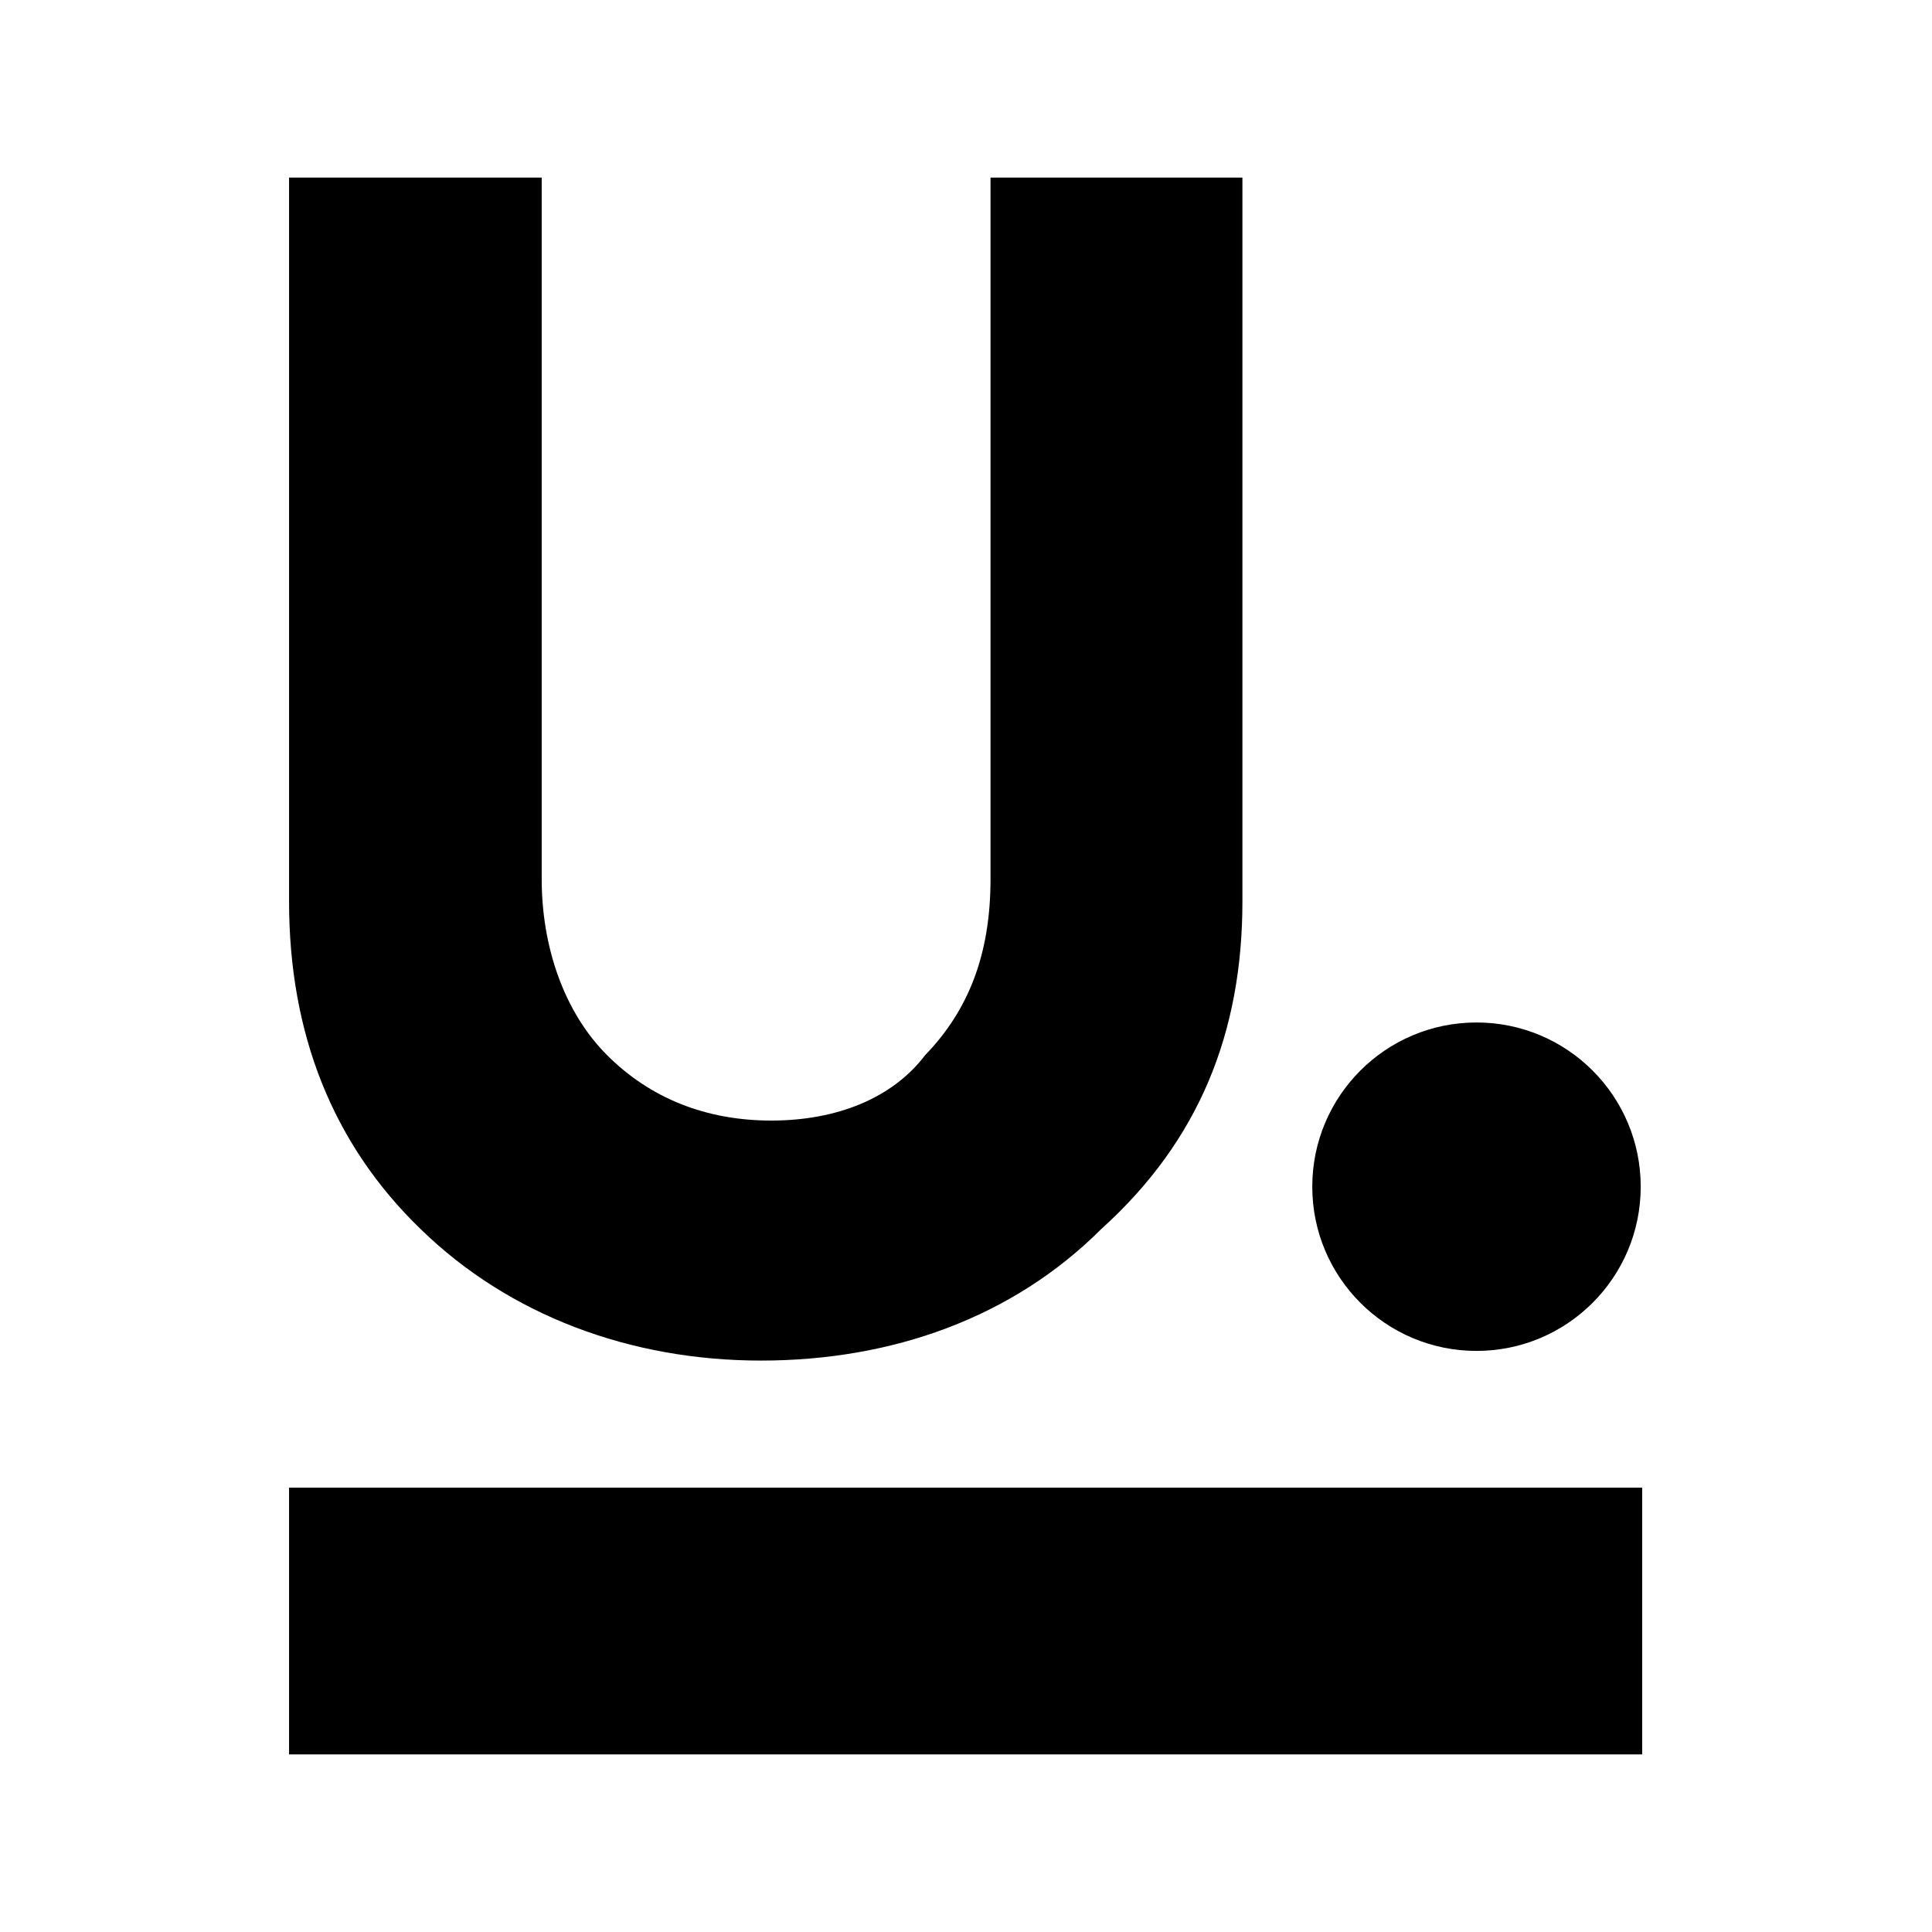
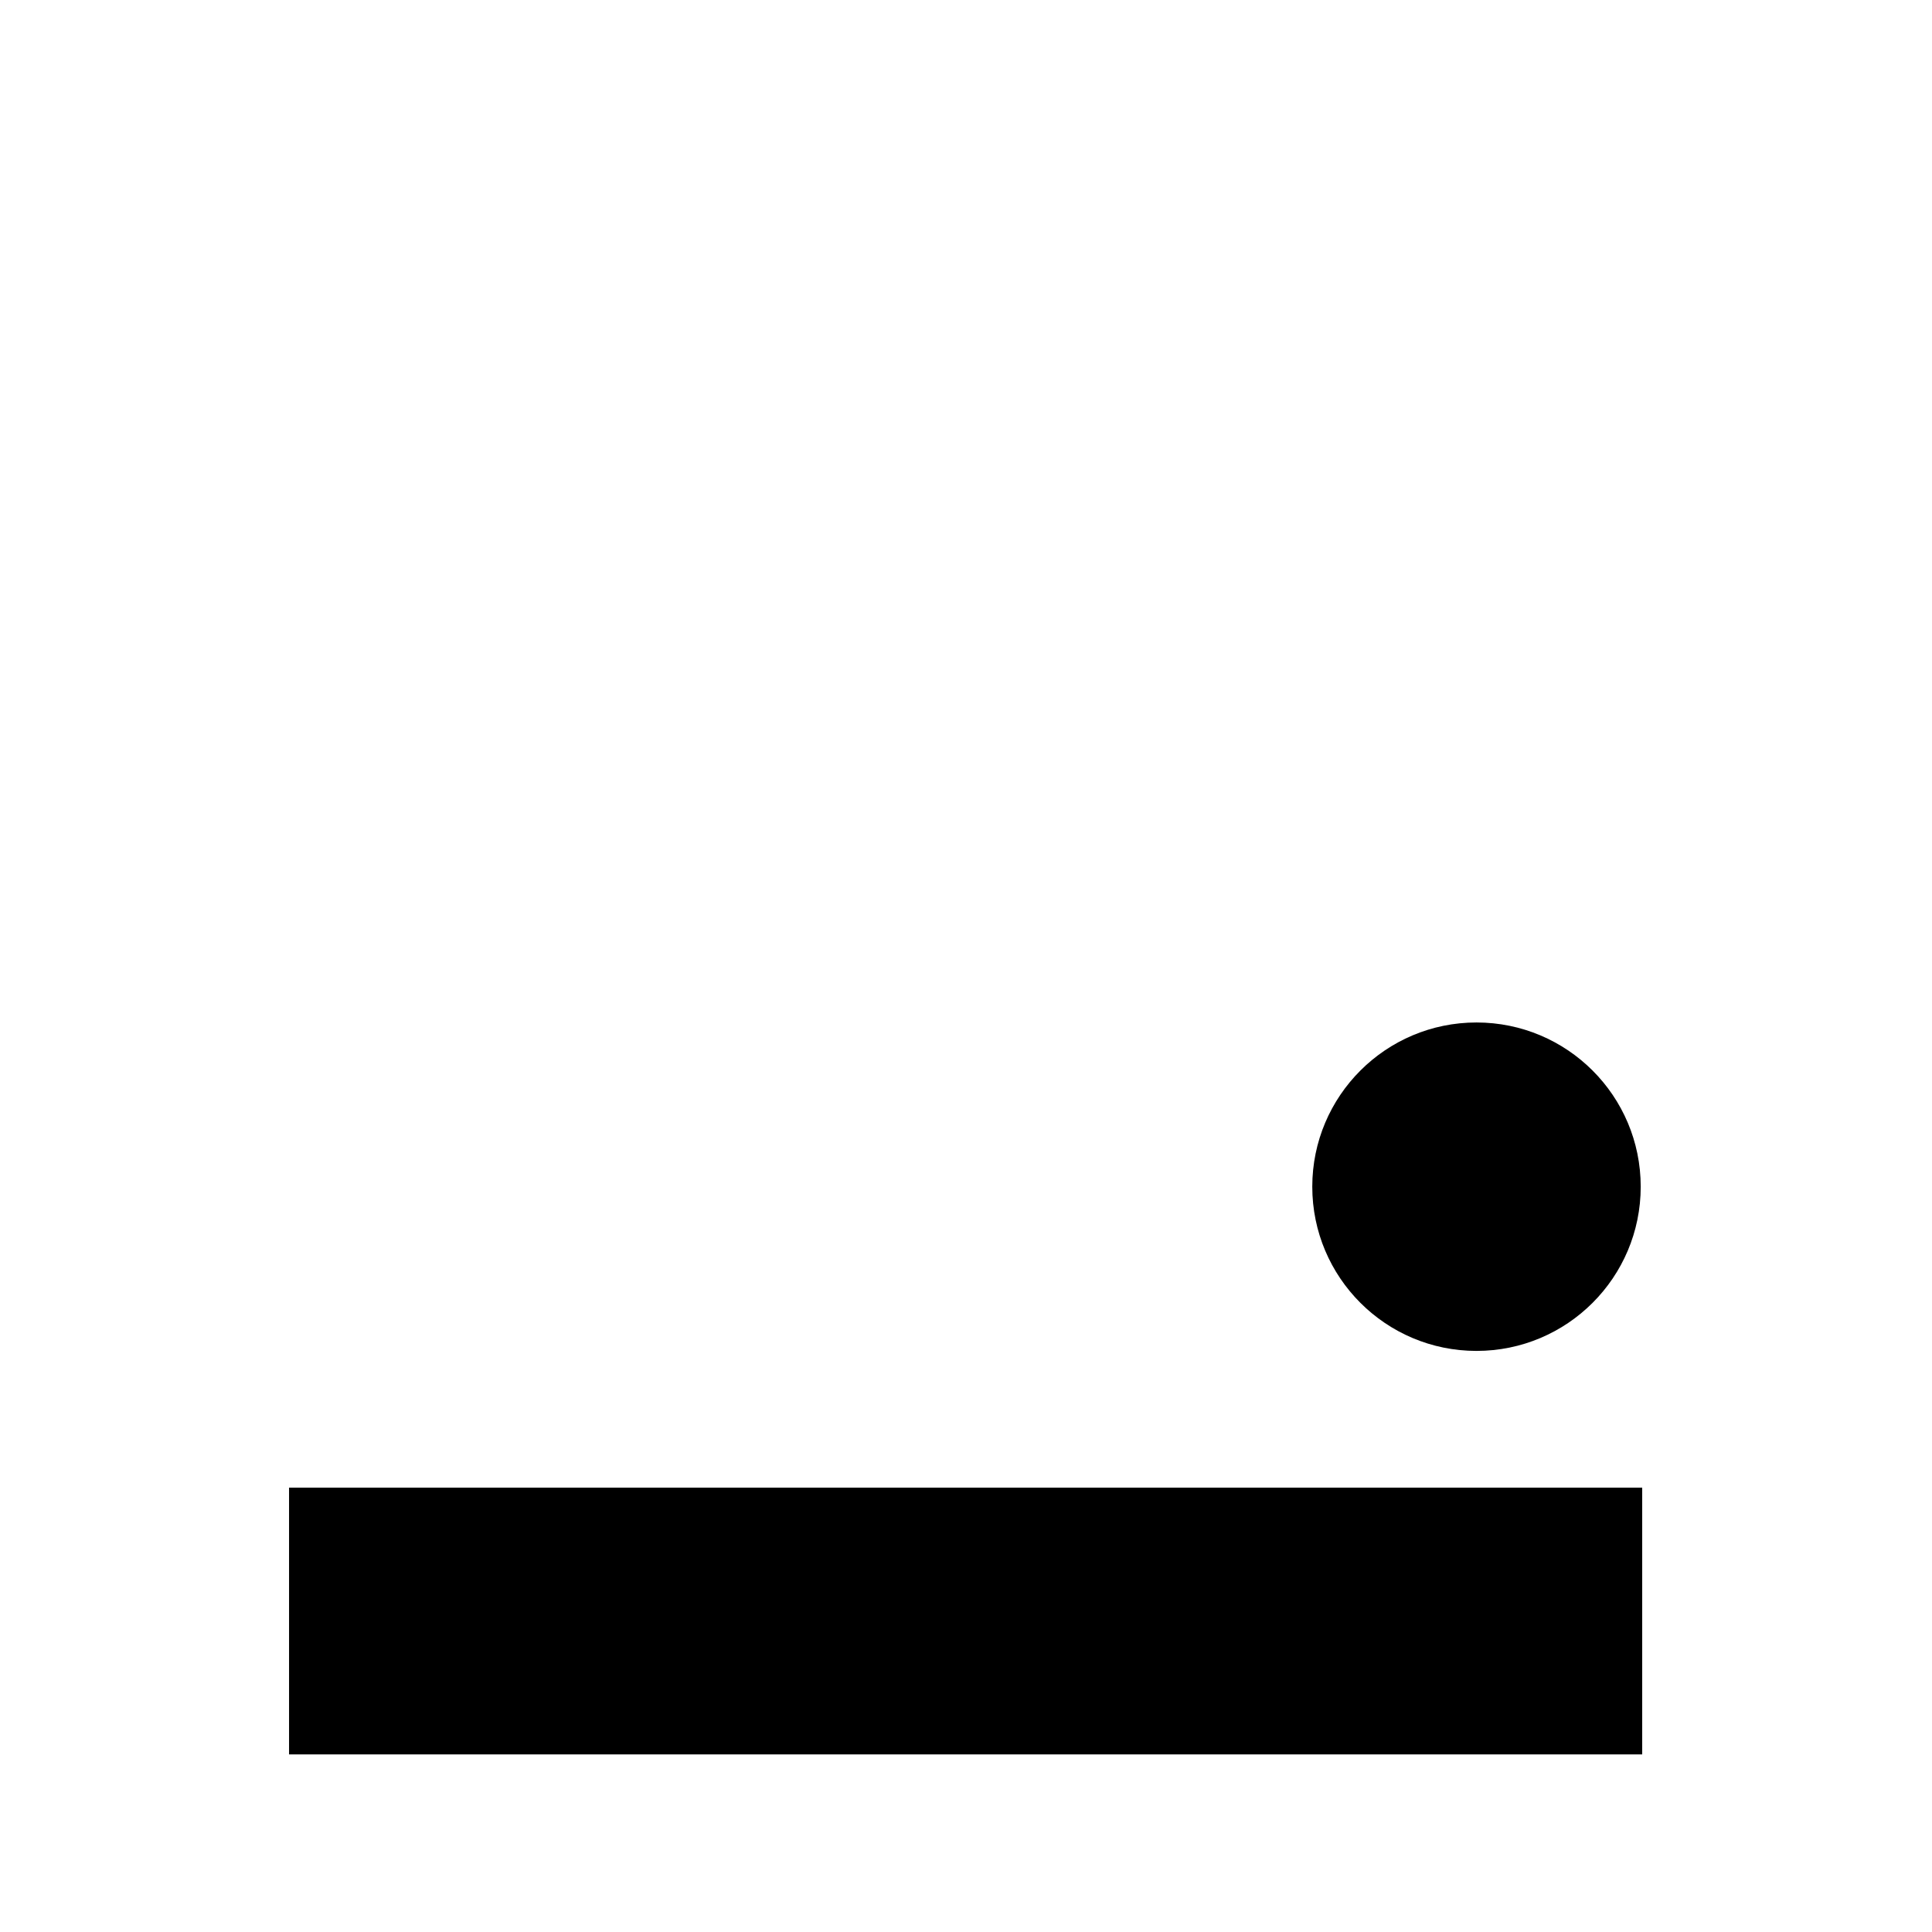
<svg xmlns="http://www.w3.org/2000/svg" version="1.1" id="Layer_1" x="0px" y="0px" viewBox="0 0 260 260" style="enable-background:new 0 0 260 260;" xml:space="preserve">
  <g>
-     <path d="M102.4,183.1c17.7,0,33.9-5.8,45.8-17.7c13.2-11.9,19-26.5,19-44.1V23.9h-33.9v94.4c0,10.2-3,17.7-8.8,23.7   c-4.4,5.8-11.9,8.8-20.7,8.8c-8.8,0-16.3-3-22.1-8.8c-5.8-5.8-8.8-14.6-8.8-23.7V23.9H38.9v97.4c0,17.7,5.8,32.6,17.7,44.1   C68.5,177,84.8,183.1,102.4,183.1z" />
    <circle cx="198.7" cy="159.7" r="22.1" />
    <rect x="38.9" y="200.2" width="182.1" height="35.9" />
  </g>
</svg>